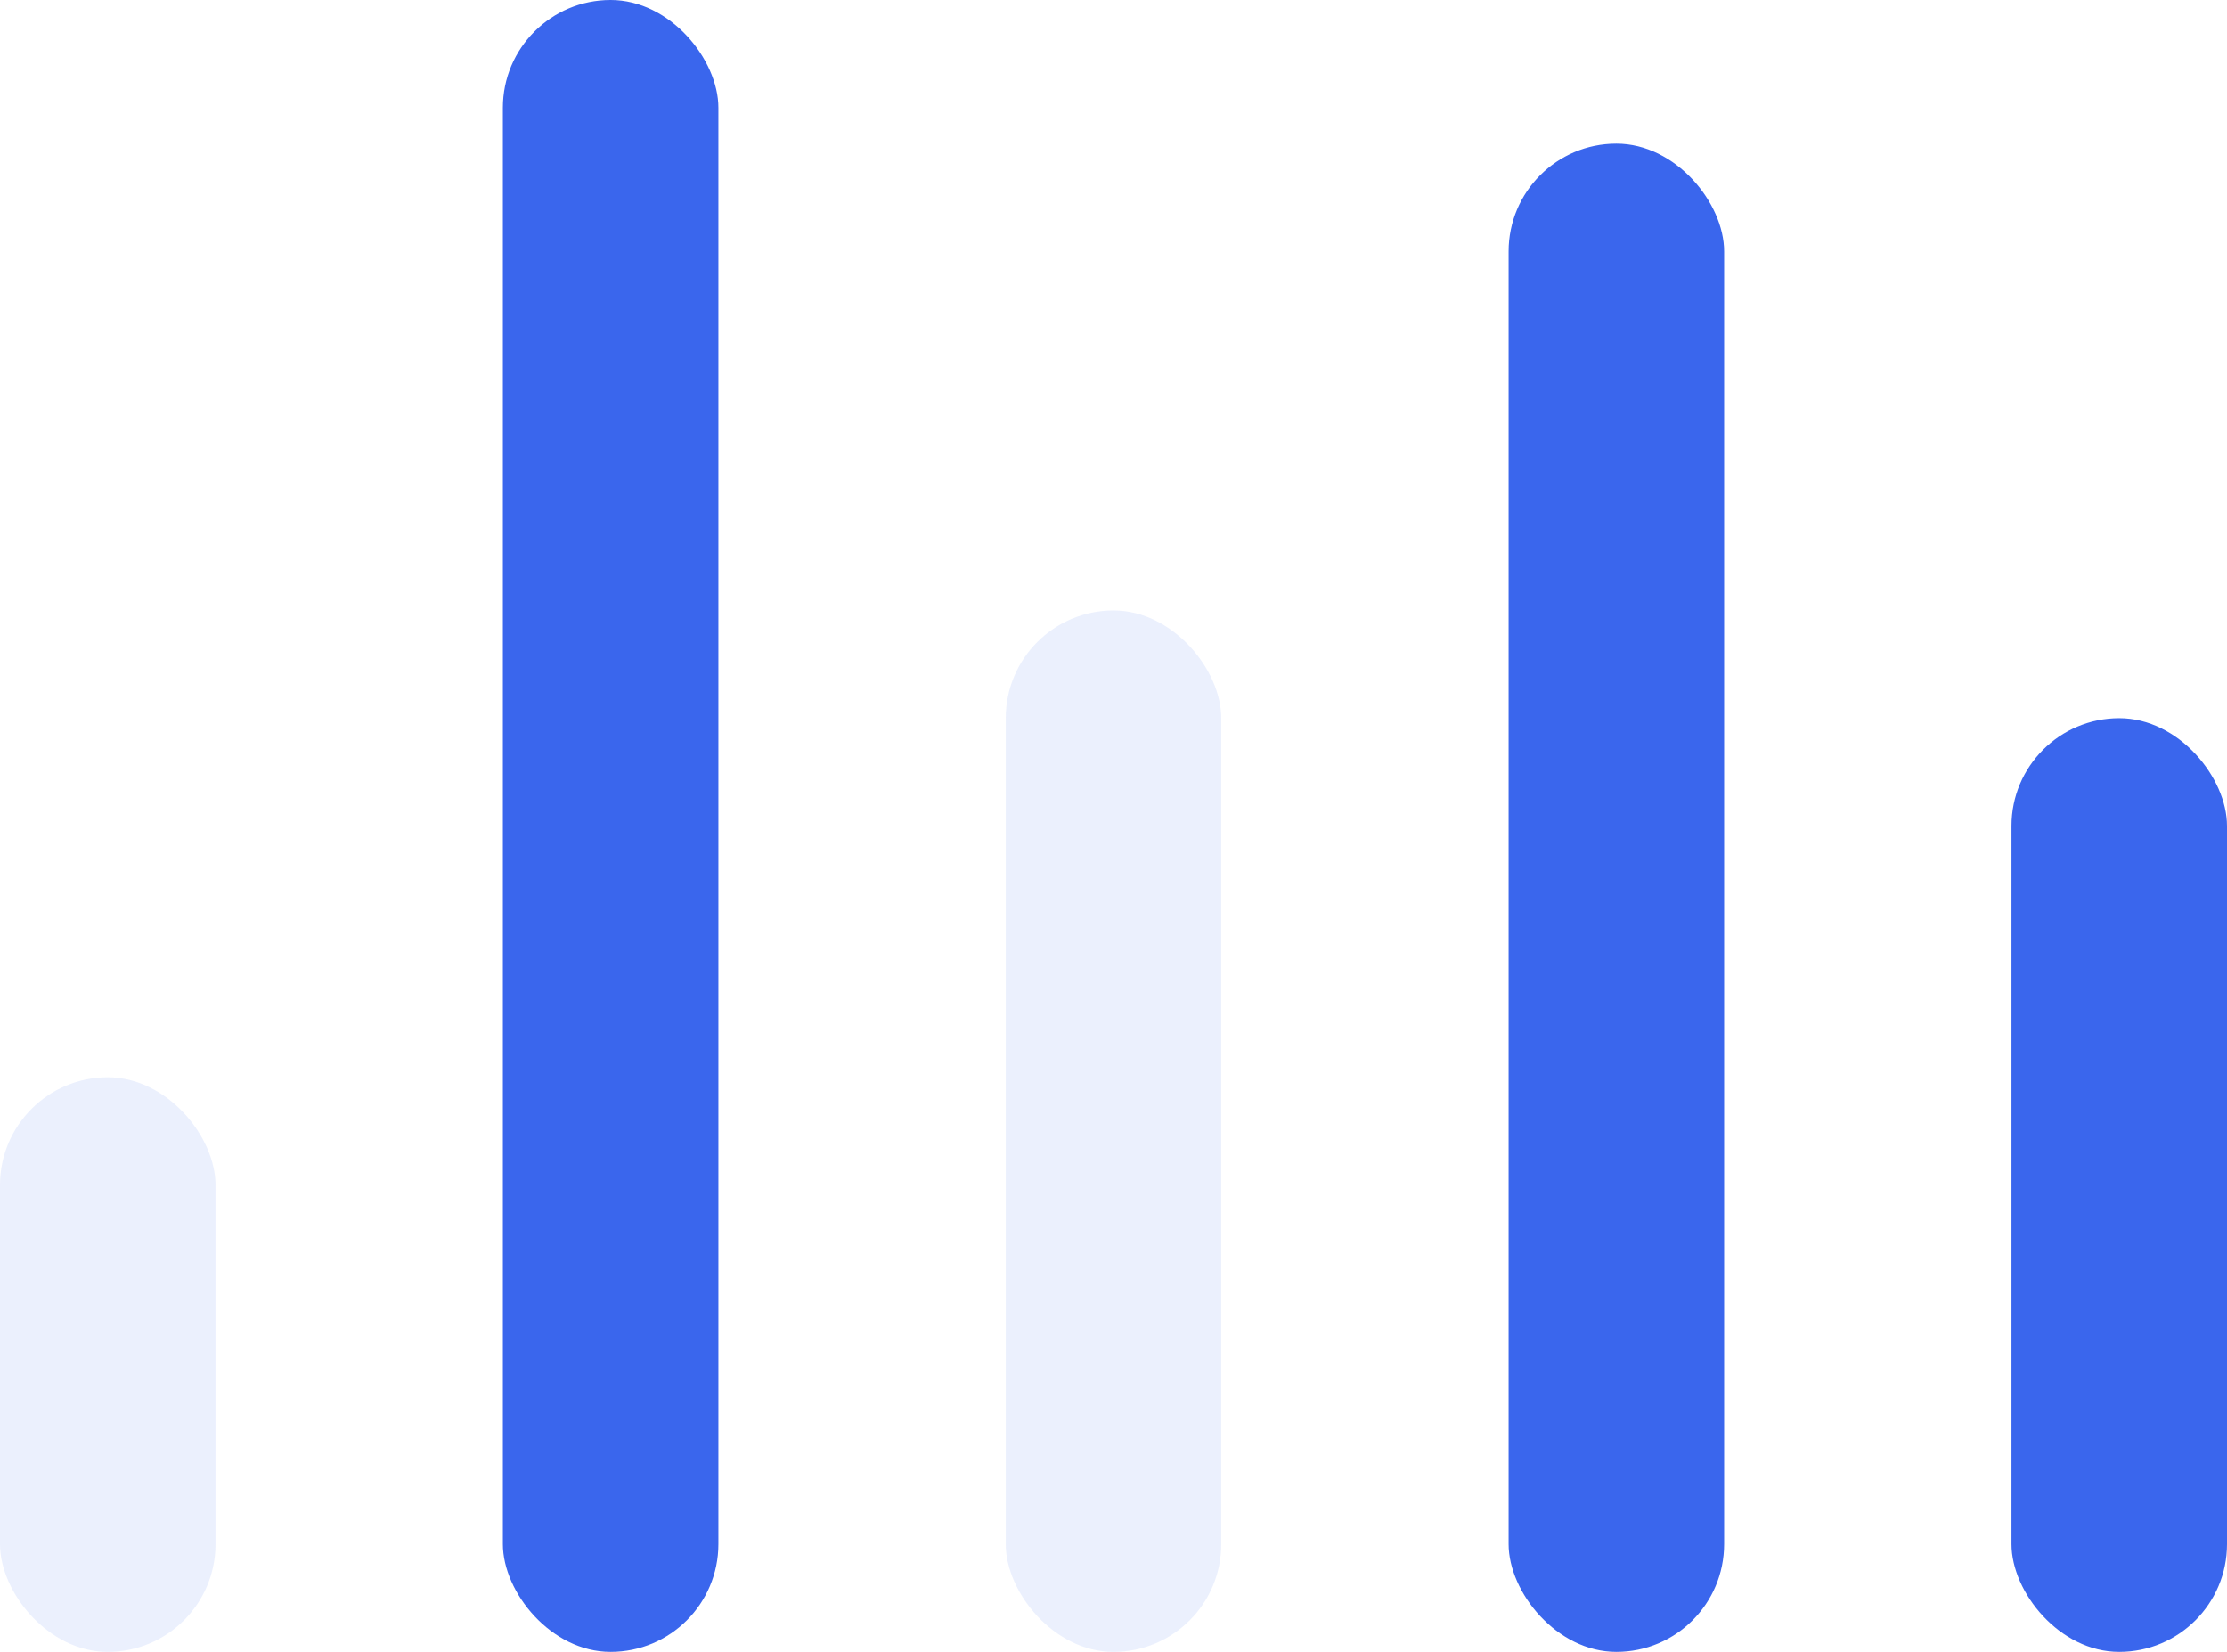
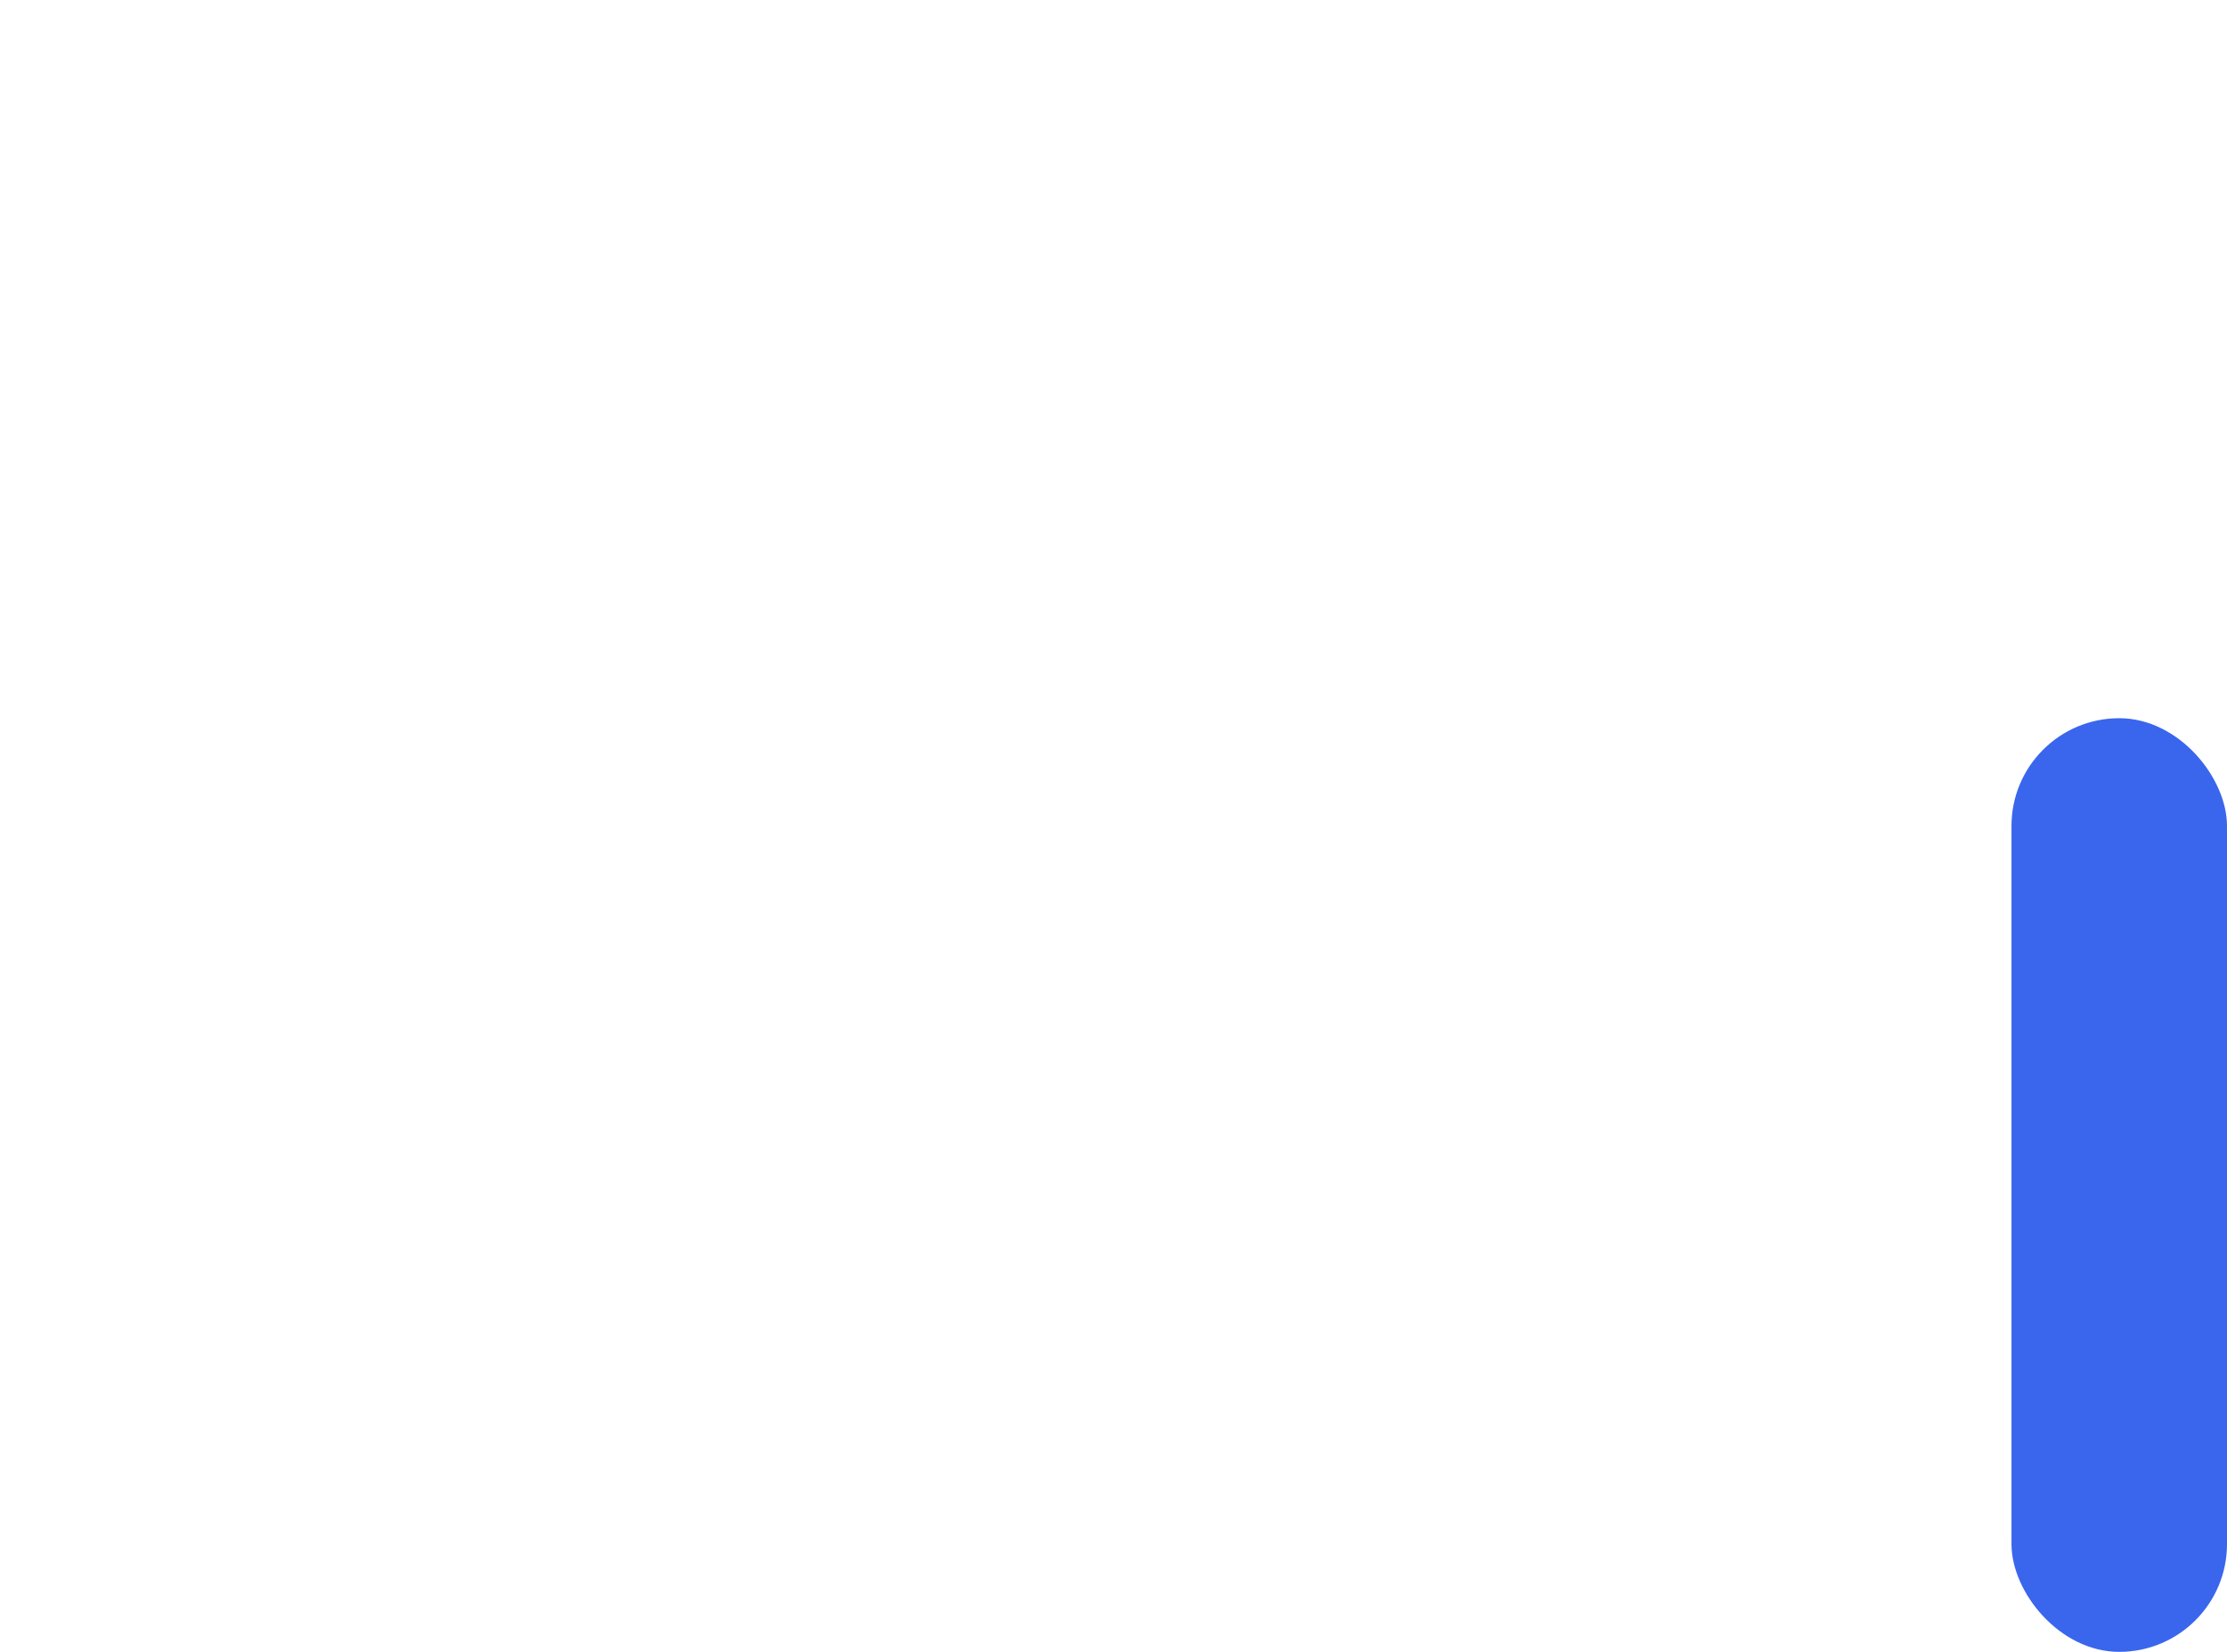
<svg xmlns="http://www.w3.org/2000/svg" width="62" height="46" viewBox="0 0 62 46">
  <g fill="none" fill-rule="evenodd">
    <g fill="#3A66ED">
      <g>
        <g transform="translate(-539 -459) translate(290 432) translate(249 27)">
-           <rect width="6" height="16" y="30" opacity=".1" rx="3" />
-           <rect width="6" height="46" x="14" rx="3" />
-           <rect width="6" height="29" x="28" y="17" opacity=".1" rx="3" />
-           <rect width="6" height="42" x="42" y="4" rx="3" />
          <rect width="6" height="26" x="56" y="20" rx="3" />
        </g>
      </g>
    </g>
  </g>
</svg>